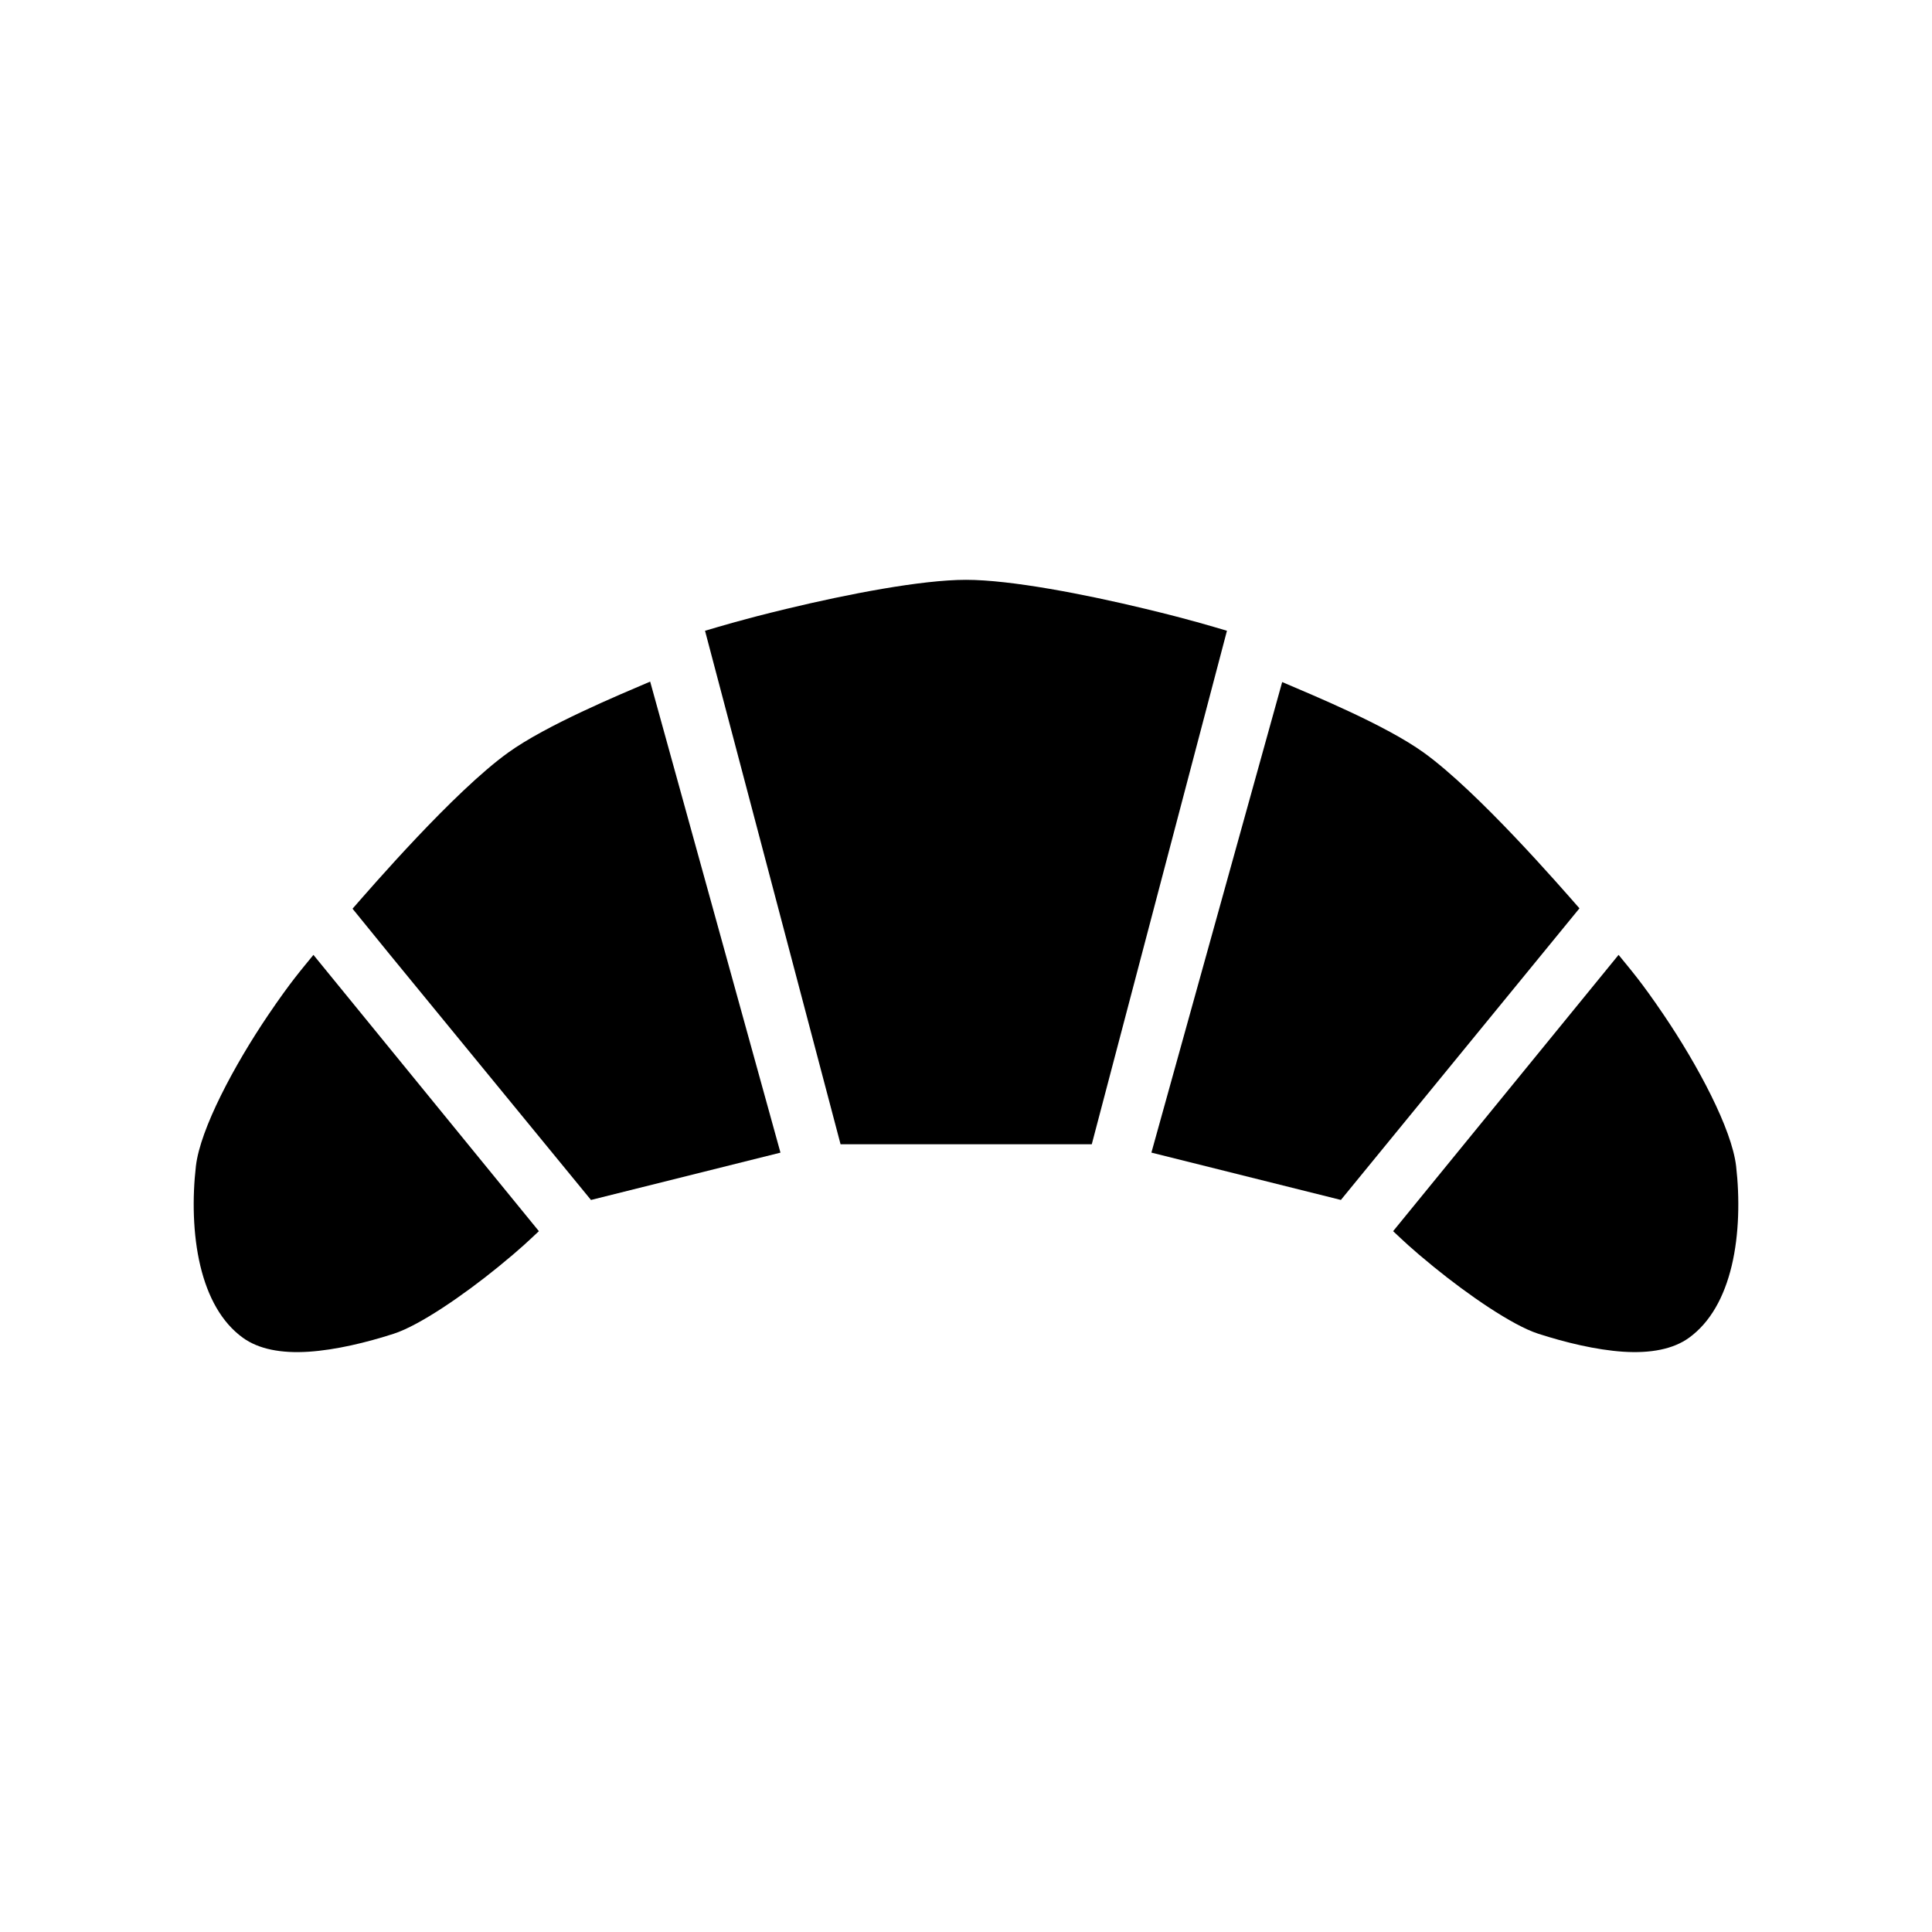
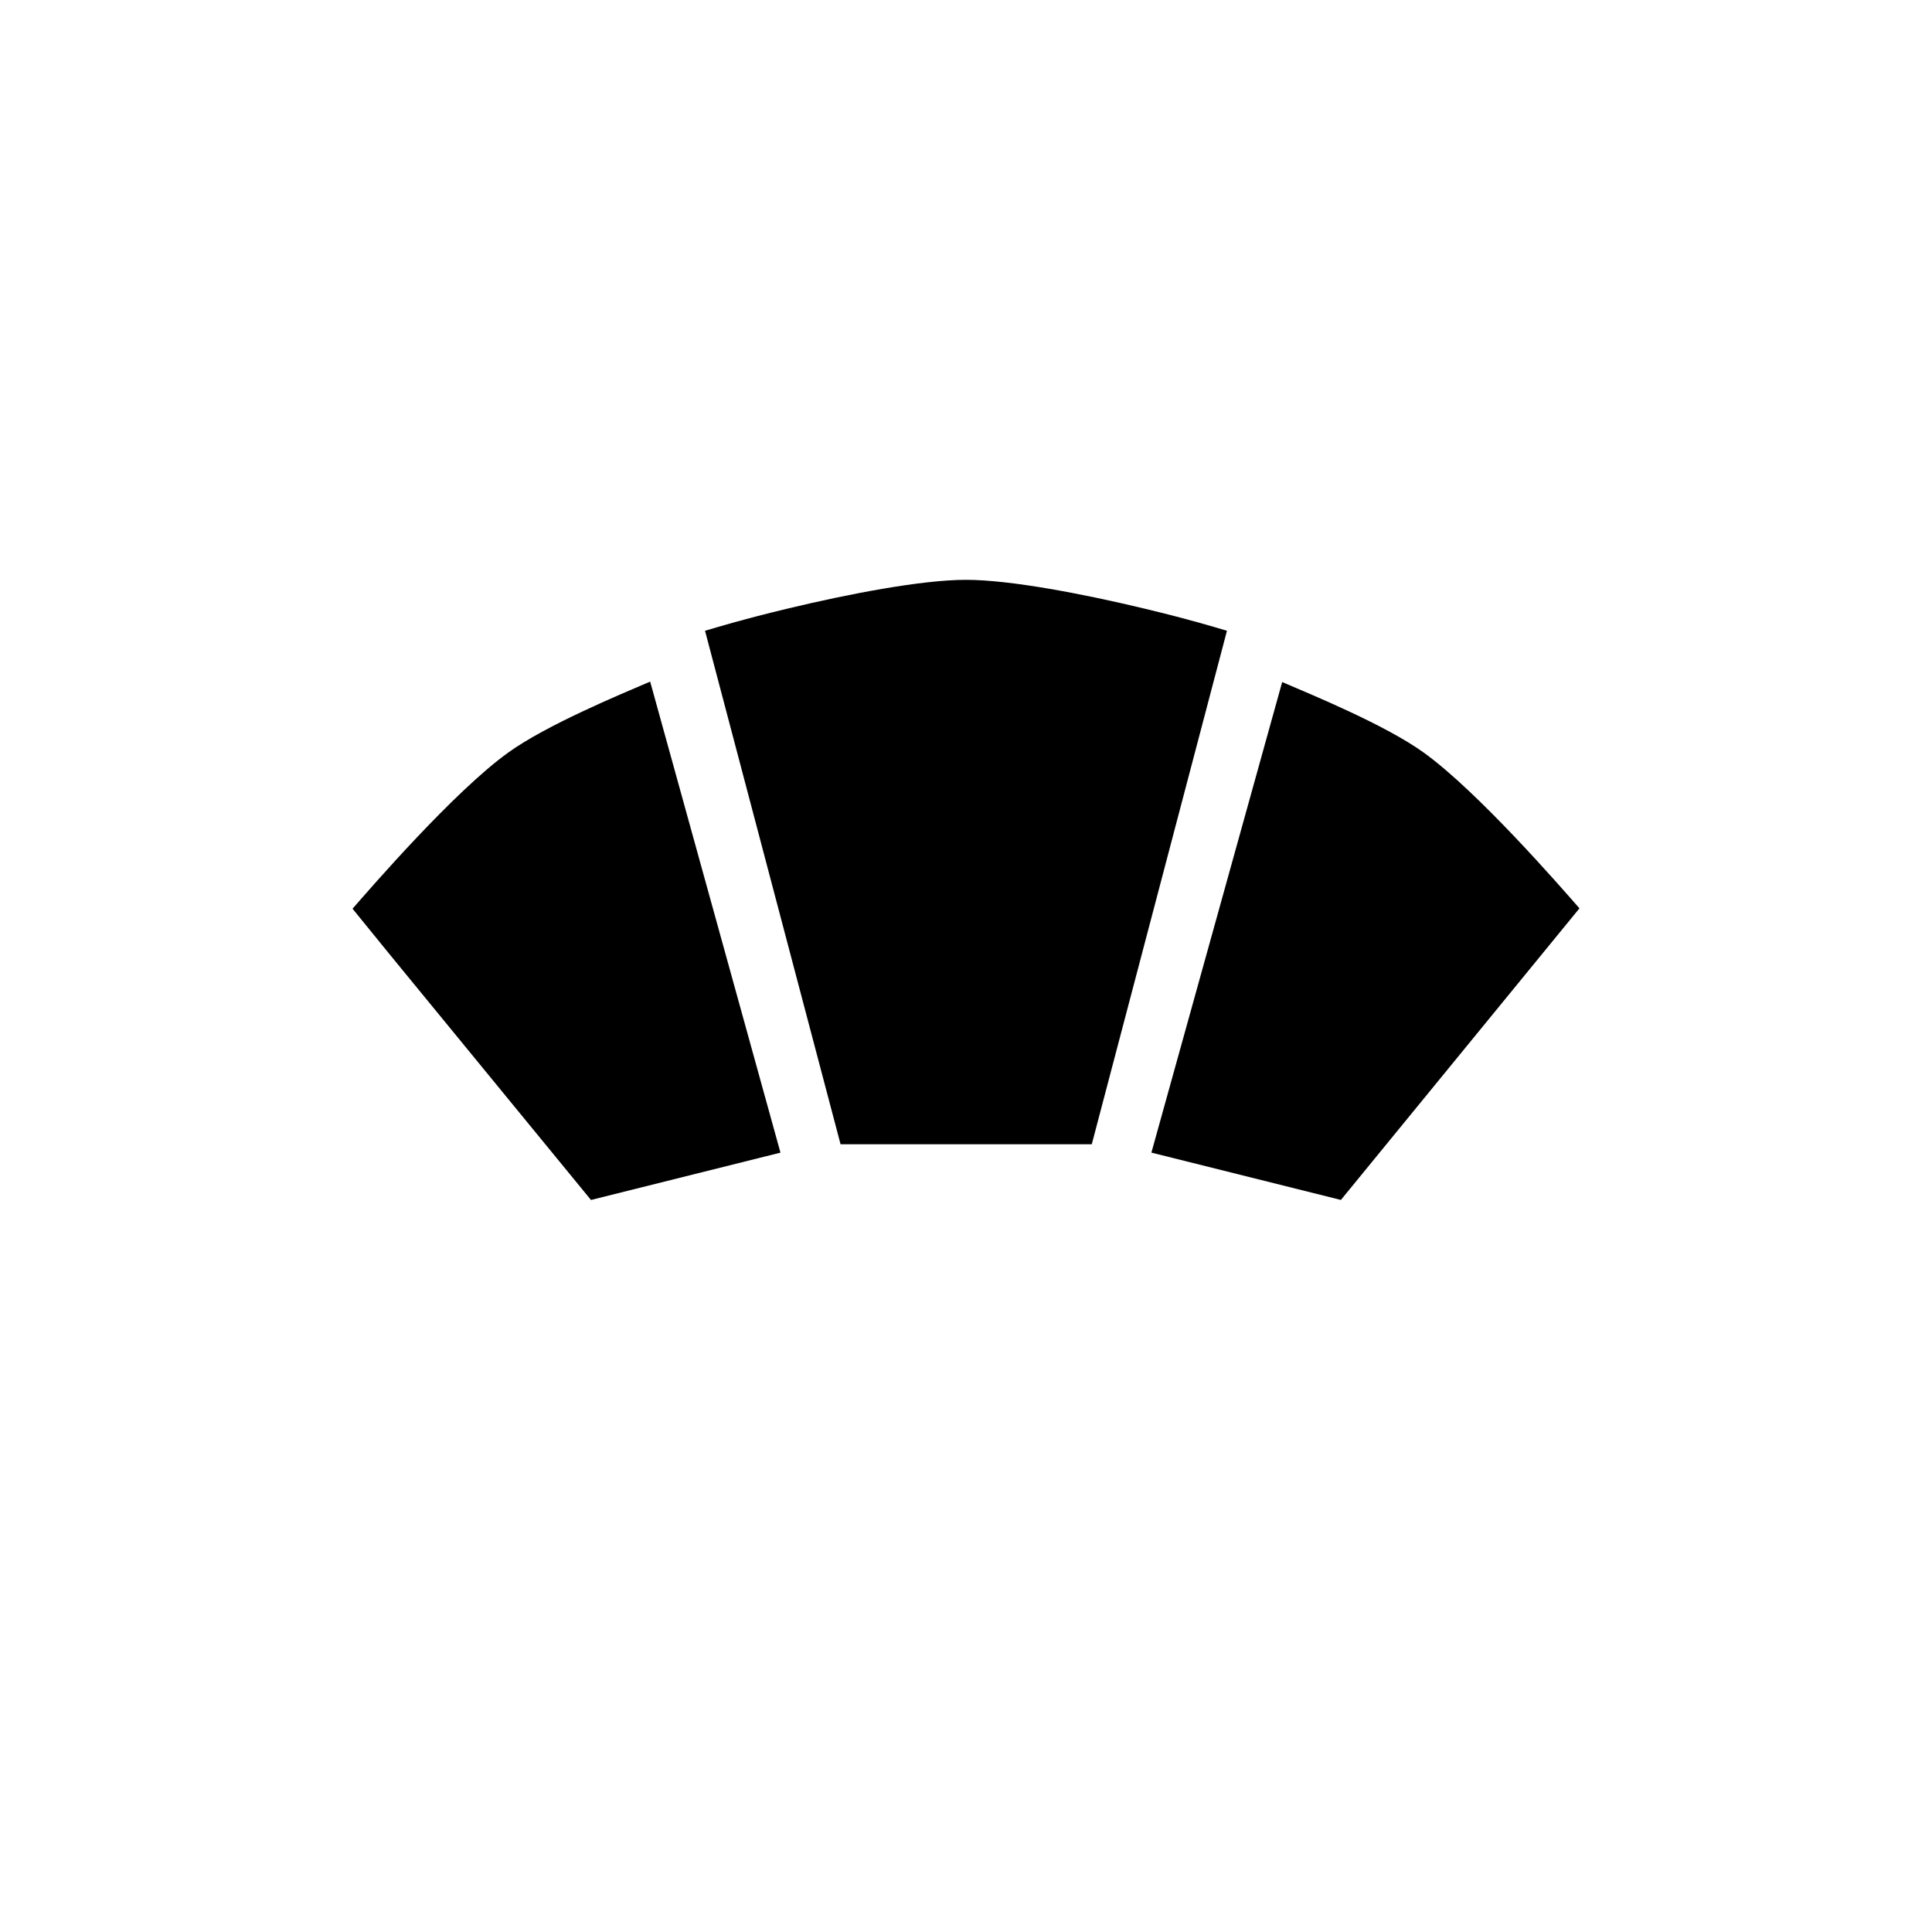
<svg xmlns="http://www.w3.org/2000/svg" fill="#000000" width="800px" height="800px" version="1.1" viewBox="144 144 512 512">
  <g fill-rule="evenodd">
    <path d="m400 297.66c11.836 0 31.441 3.809 47.539 7.688 12.023 2.898 17.234 4.531 21.617 5.812l-35.824 136.08h-66.574l-35.918-136.08c4.379-1.273 9.594-2.914 21.617-5.812 16.098-3.879 35.703-7.688 47.539-7.688z" />
    <path d="m316.3 324.63 34.531 124.83-50.215 12.543-53.414-65.164-9.777-12.023c4.957-5.652 26.812-30.969 41.234-41.363 10.109-7.289 29.43-15.309 37.637-18.82z" />
-     <path d="m483.79 324.75c8.297 3.551 27.441 11.434 37.516 18.695 14.395 10.375 36.238 35.539 41.266 41.27l-63.223 77.281-50.215-12.543z" />
-     <path d="m227.06 397.05 59.75 73.223c-2.738 2.551-4.613 4.441-10.703 9.41-9.156 7.469-20.898 15.559-27.766 17.773-7.141 2.305-15.332 4.297-22.57 4.766-7.238 0.473-13.242-0.676-17.434-3.719-5.598-4.07-9.262-10.73-11.254-19.066-1.992-8.34-2.137-18.02-1.168-26.387 1.141-9.875 10.156-26.766 19.188-40.102 6.106-9.012 8.75-11.93 11.961-15.898z" />
-     <path d="m572.94 397.05c3.207 3.969 5.859 6.887 11.961 15.898 9.035 13.332 18.047 30.227 19.188 40.102 0.965 8.367 0.828 18.051-1.168 26.387-1.992 8.336-5.688 14.996-11.285 19.066-4.188 3.047-10.199 4.184-17.434 3.719-7.238-0.473-15.398-2.465-22.543-4.766-6.871-2.215-18.613-10.305-27.766-17.773-6.09-4.969-7.965-6.856-10.699-9.41z" />
+     <path d="m483.79 324.75c8.297 3.551 27.441 11.434 37.516 18.695 14.395 10.375 36.238 35.539 41.266 41.27l-63.223 77.281-50.215-12.543" />
  </g>
</svg>